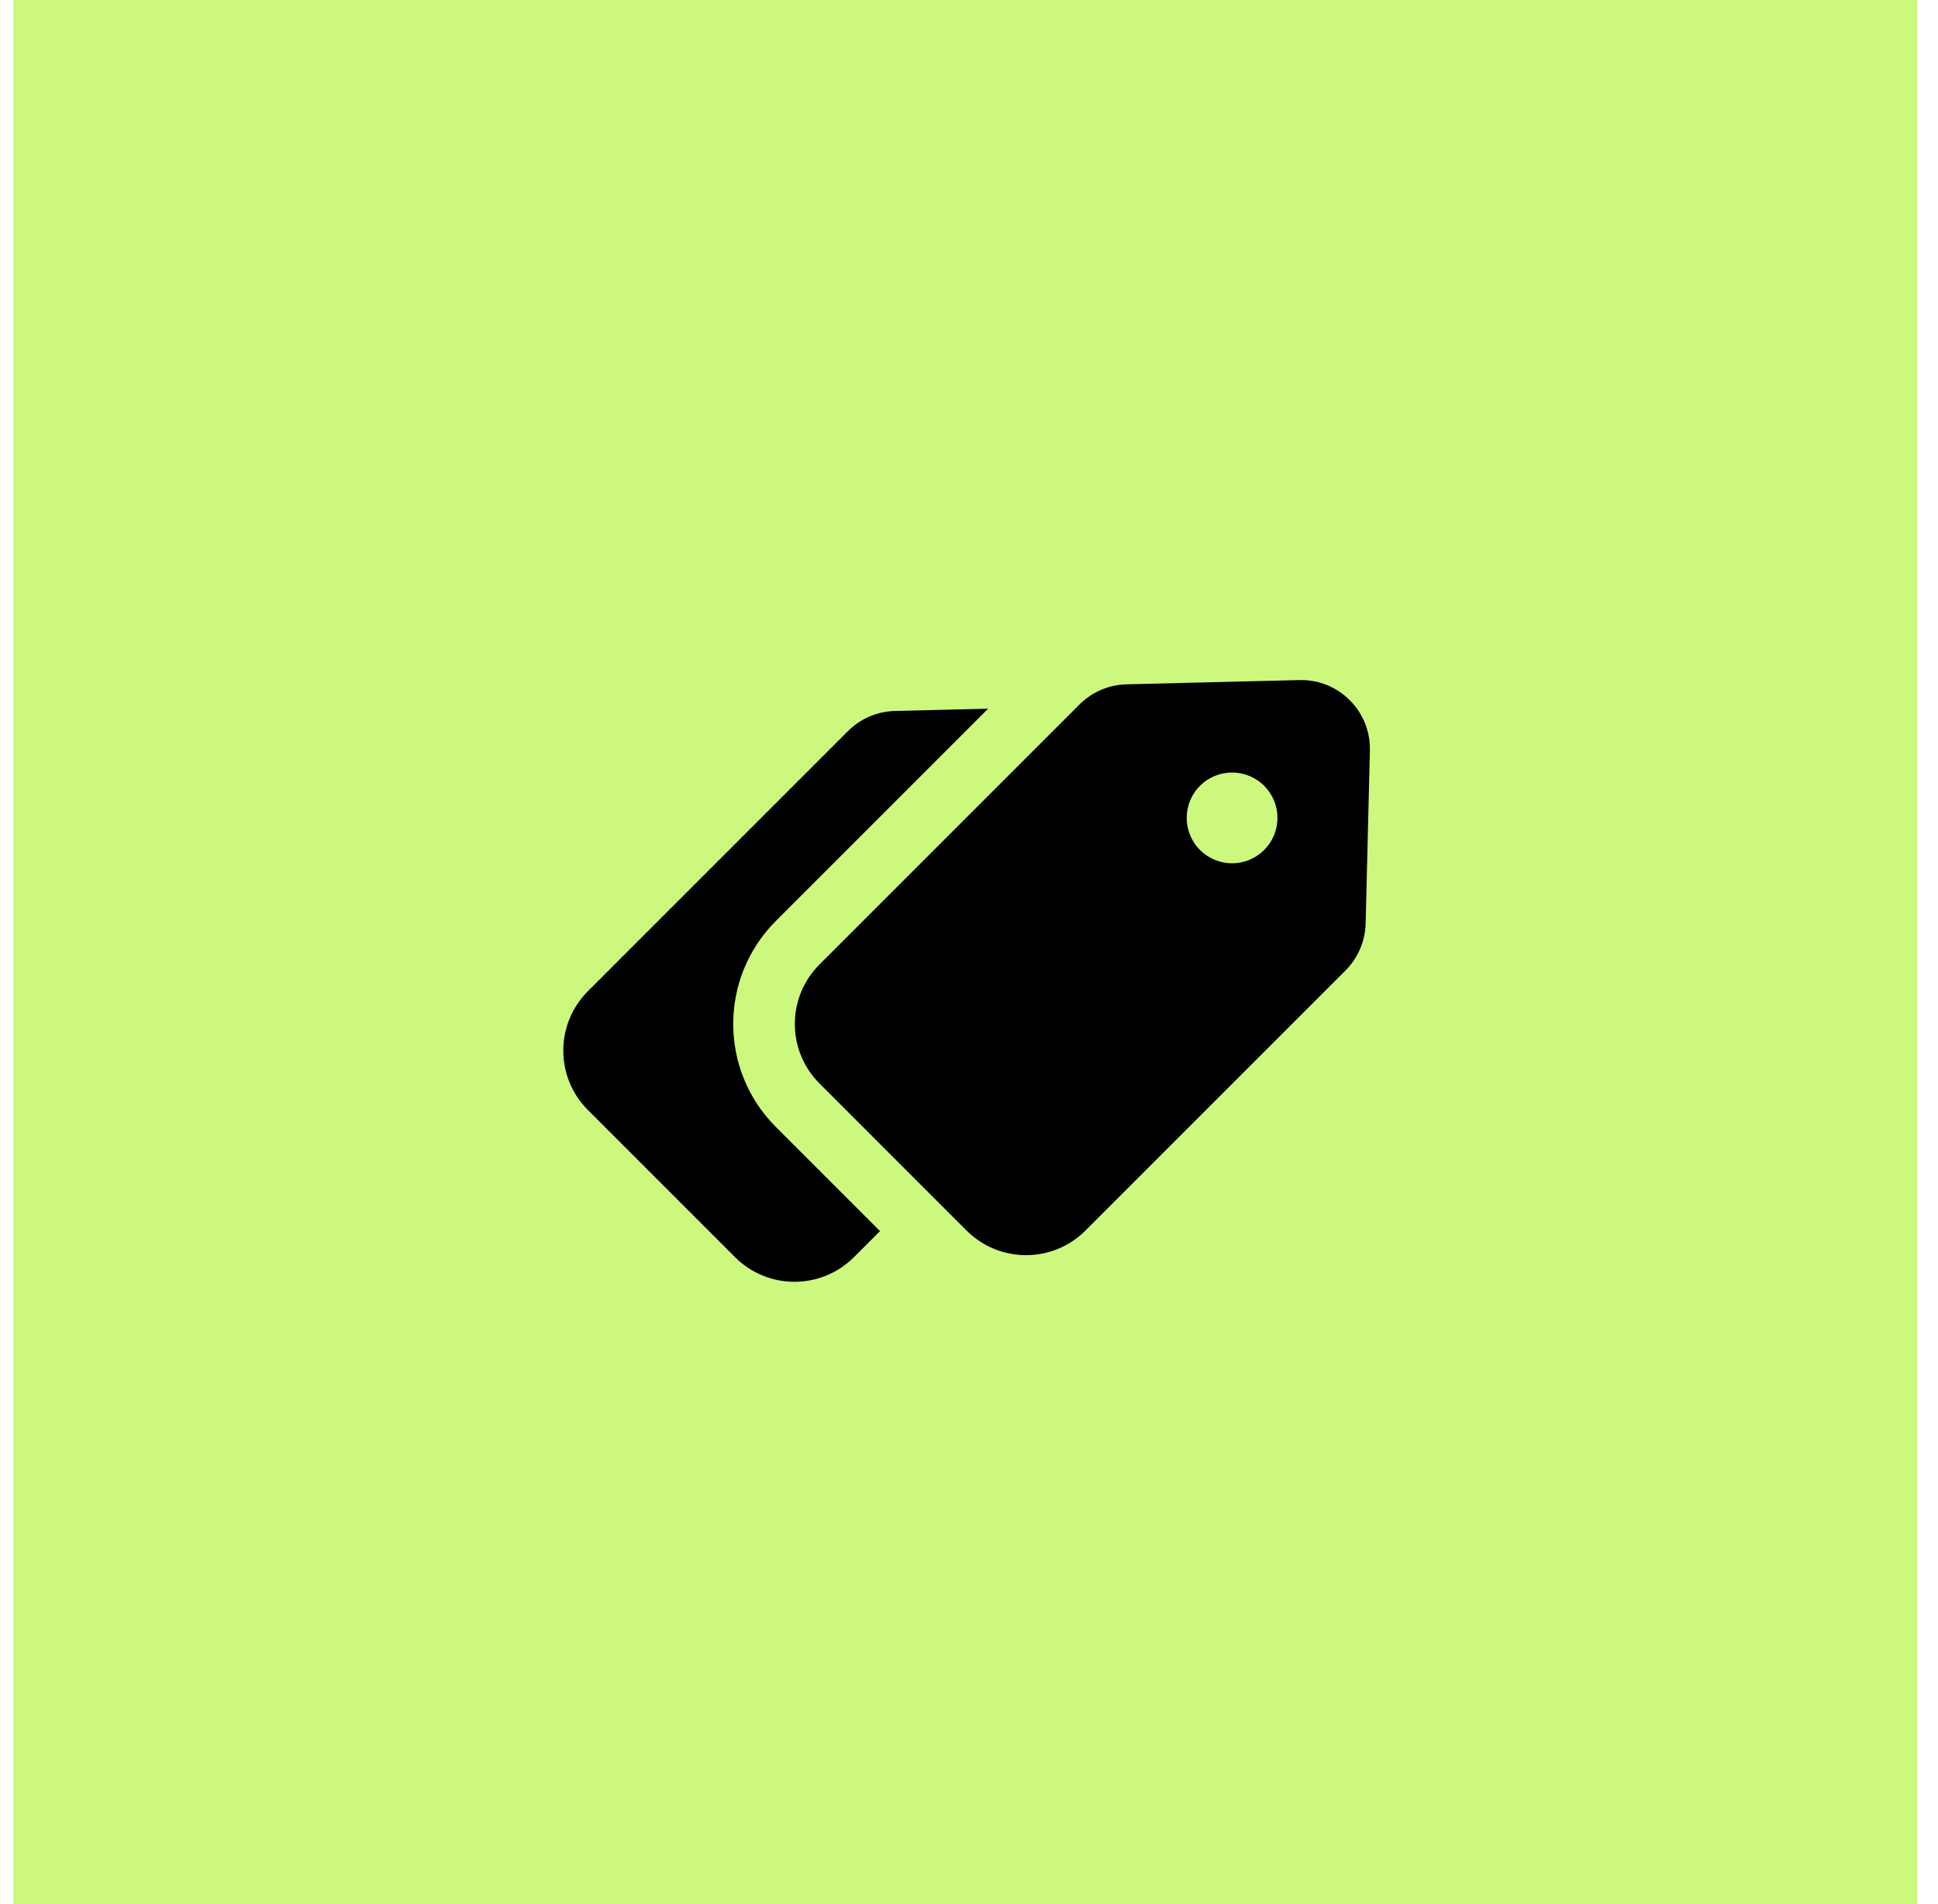
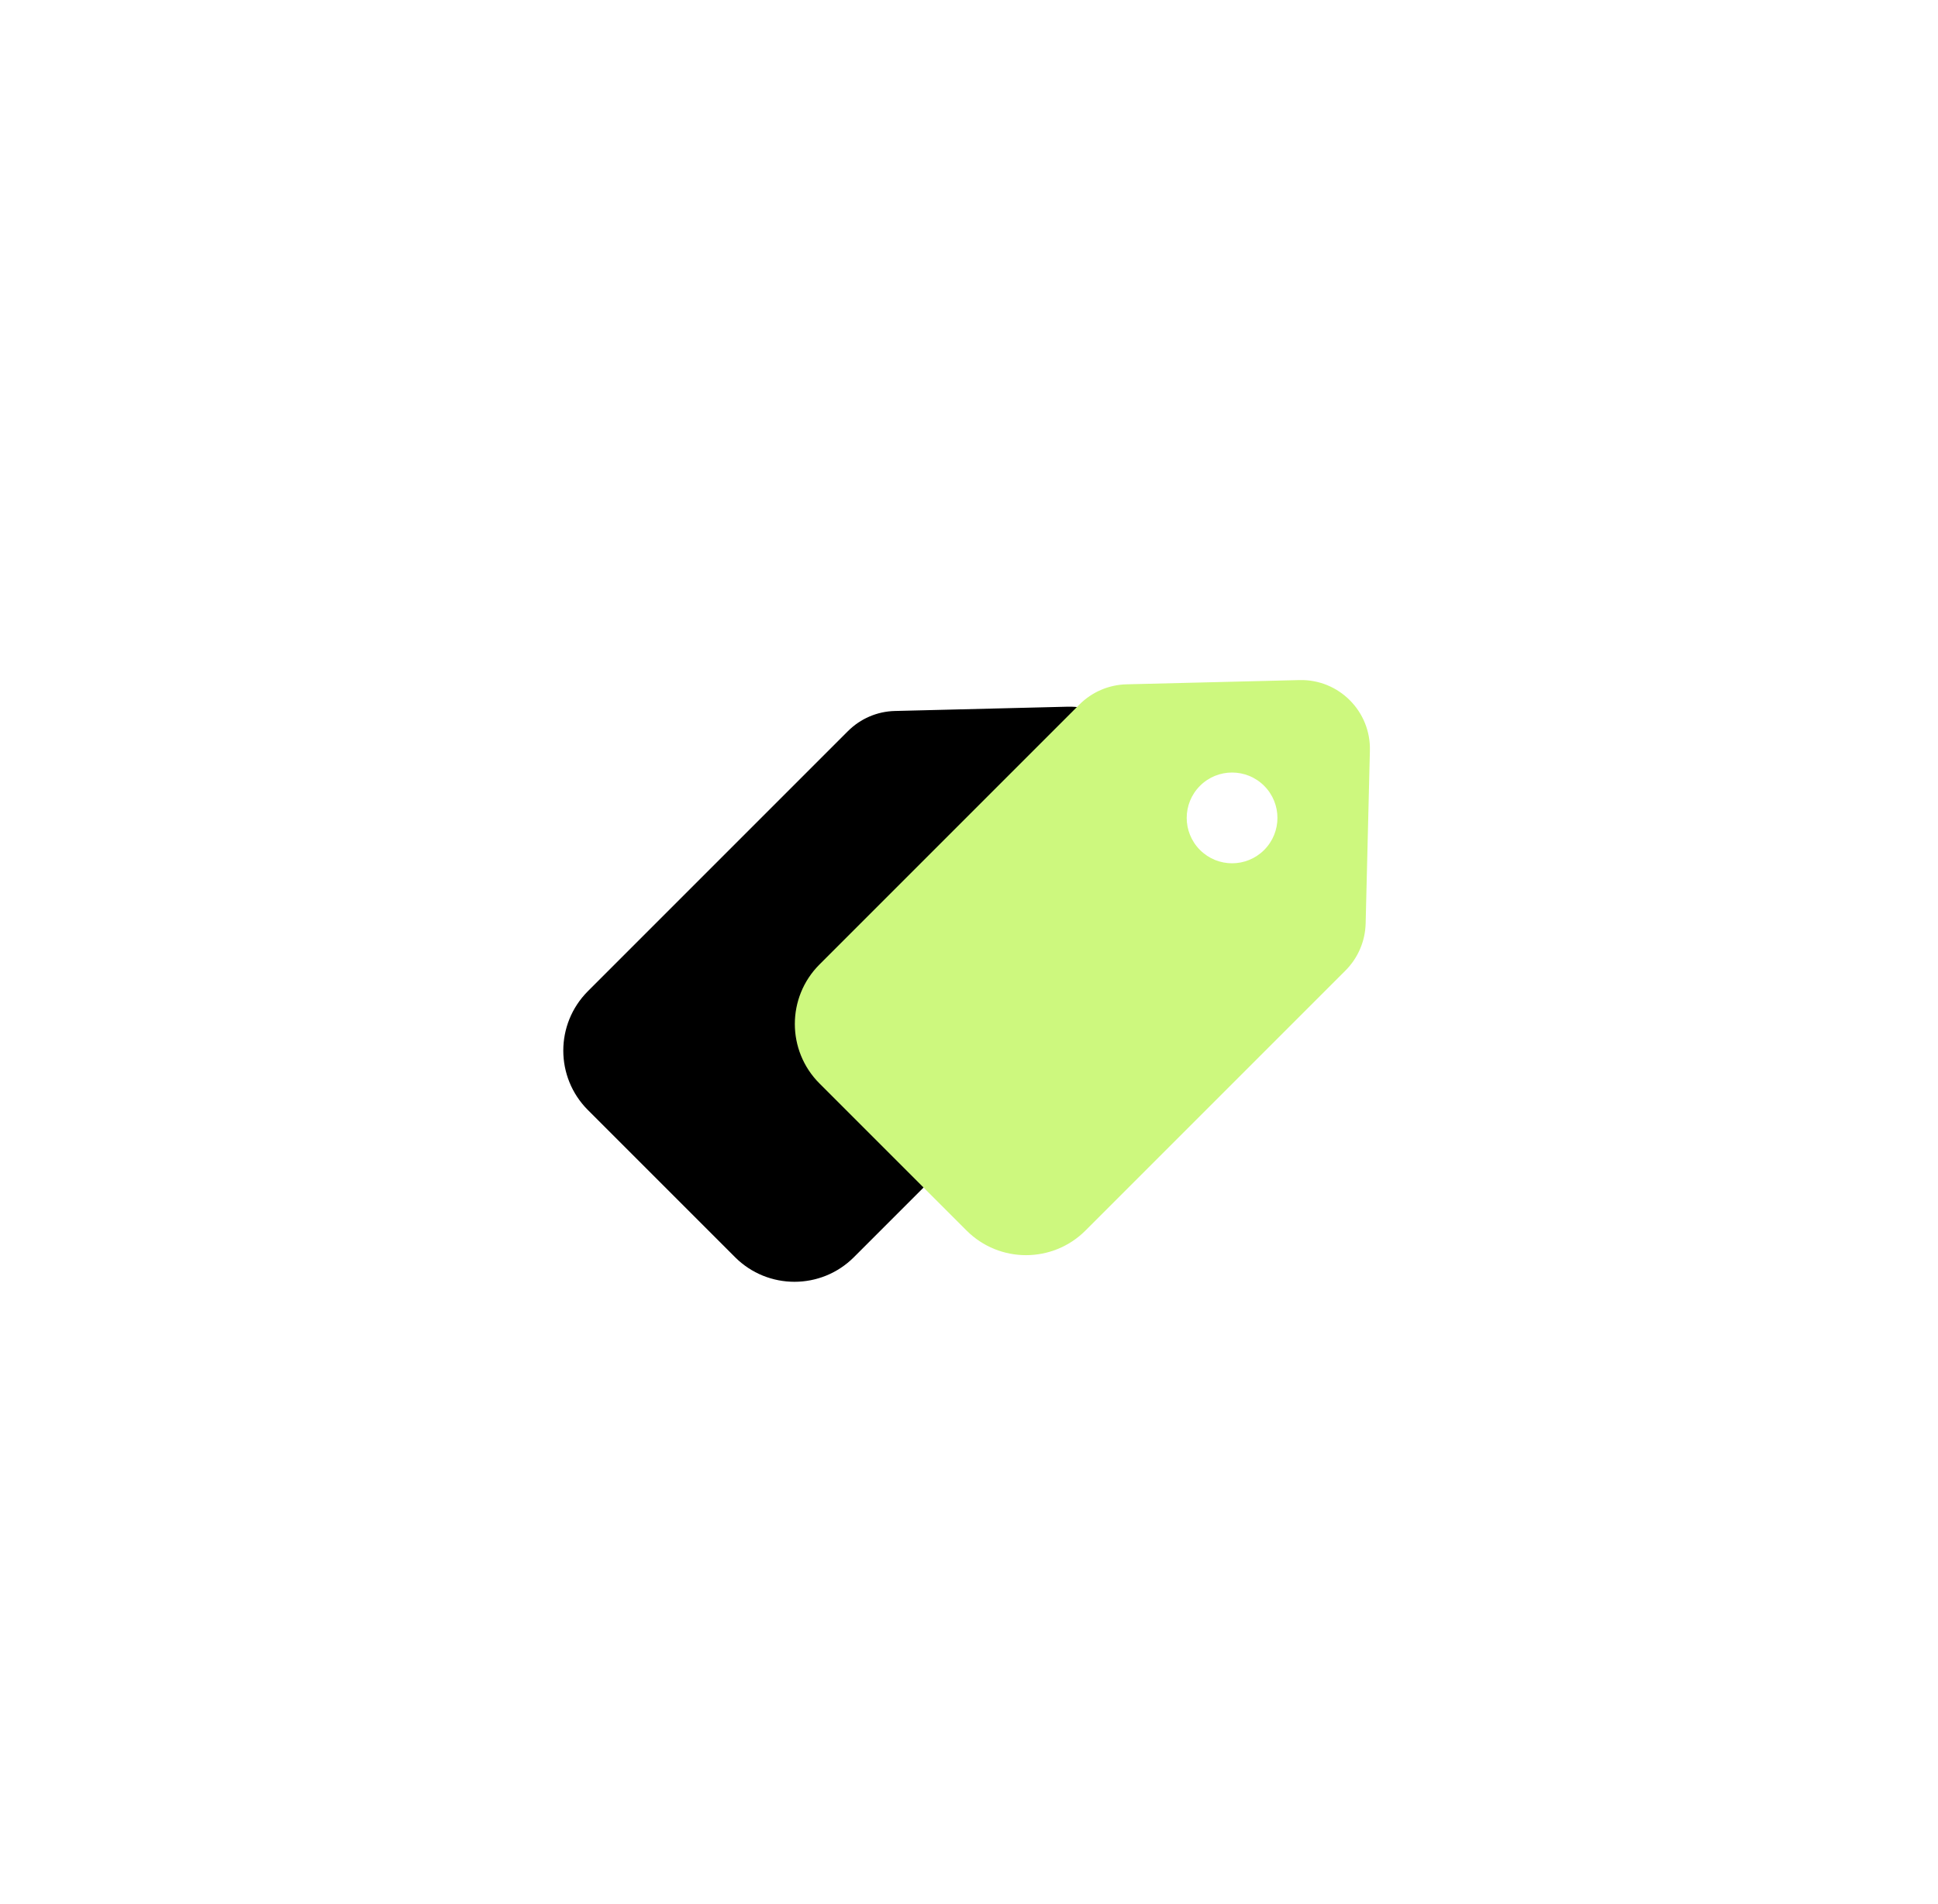
<svg xmlns="http://www.w3.org/2000/svg" width="57" height="56" viewBox="0 0 57 56" fill="none">
-   <rect width="56" height="56" transform="translate(0.391)" fill="#CDF87E" />
  <g clip-path="url(#clip0_1092_1735)">
    <path fill-rule="evenodd" clip-rule="evenodd" d="M31.409 20.784L26.321 20.91C25.802 20.922 25.308 21.134 24.94 21.502L17.292 29.15C16.326 30.116 16.326 31.681 17.292 32.647L19.455 34.81L21.618 36.973C22.584 37.939 24.15 37.939 25.116 36.973L32.764 29.325C33.131 28.958 33.343 28.463 33.356 27.944L33.481 22.857C33.51 21.7 32.565 20.755 31.409 20.784ZM30.769 25.921C31.29 26.442 32.135 26.442 32.656 25.921C33.177 25.4 33.177 24.555 32.656 24.034C32.135 23.513 31.29 23.513 30.769 24.034C30.248 24.555 30.248 25.4 30.769 25.921Z" fill="black" />
    <mask id="path-2-outside-1_1092_1735" maskUnits="userSpaceOnUse" x="19.524" y="13.853" width="26.87" height="26.87" fill="black">
-       <rect fill="white" x="19.524" y="13.853" width="26.87" height="26.87" />
-       <path fill-rule="evenodd" clip-rule="evenodd" d="M38.218 20.001L33.131 20.126C32.612 20.139 32.118 20.351 31.75 20.718L24.102 28.366C23.136 29.332 23.136 30.898 24.102 31.864L26.265 34.027L28.428 36.19C29.394 37.156 30.96 37.156 31.926 36.19L39.574 28.542C39.941 28.174 40.153 27.68 40.166 27.161L40.291 22.074C40.32 20.917 39.375 19.972 38.218 20.001ZM35.294 24.998C35.815 25.52 36.66 25.52 37.181 24.998C37.702 24.477 37.702 23.632 37.181 23.111C36.66 22.59 35.815 22.59 35.294 23.111C34.773 23.632 34.773 24.477 35.294 24.998Z" />
-     </mask>
+       </mask>
    <path fill-rule="evenodd" clip-rule="evenodd" d="M38.218 20.001L33.131 20.126C32.612 20.139 32.118 20.351 31.75 20.718L24.102 28.366C23.136 29.332 23.136 30.898 24.102 31.864L26.265 34.027L28.428 36.19C29.394 37.156 30.96 37.156 31.926 36.19L39.574 28.542C39.941 28.174 40.153 27.68 40.166 27.161L40.291 22.074C40.32 20.917 39.375 19.972 38.218 20.001ZM35.294 24.998C35.815 25.52 36.66 25.52 37.181 24.998C37.702 24.477 37.702 23.632 37.181 23.111C36.66 22.59 35.815 22.59 35.294 23.111C34.773 23.632 34.773 24.477 35.294 24.998Z" fill="#CDF87E" />
    <path d="M33.131 20.126L33.087 18.315L33.087 18.315L33.131 20.126ZM38.218 20.001L38.174 18.189H38.174L38.218 20.001ZM26.265 34.027L27.547 32.746L26.265 34.027ZM28.428 36.19L27.147 37.471L28.428 36.19ZM40.166 27.161L38.354 27.116L40.166 27.161ZM40.291 22.074L42.103 22.118L42.103 22.118L40.291 22.074ZM33.176 21.938L38.263 21.812L38.174 18.189L33.087 18.315L33.176 21.938ZM33.032 22C33.07 21.961 33.122 21.939 33.176 21.938L33.087 18.315C32.102 18.339 31.165 18.741 30.469 19.437L33.032 22ZM25.384 29.648L33.032 22L30.469 19.437L22.821 27.085L25.384 29.648ZM25.384 30.583C25.125 30.325 25.125 29.906 25.384 29.648L22.821 27.085C21.147 28.759 21.147 31.472 22.821 33.145L25.384 30.583ZM27.547 32.746L25.384 30.583L22.821 33.145L24.984 35.308L27.547 32.746ZM29.709 34.908L27.547 32.746L24.984 35.308L27.147 37.471L29.709 34.908ZM30.644 34.908C30.386 35.167 29.968 35.167 29.709 34.908L27.147 37.471C28.82 39.145 31.533 39.145 33.207 37.471L30.644 34.908ZM38.292 27.26L30.644 34.908L33.207 37.471L40.855 29.823L38.292 27.26ZM38.354 27.116C38.353 27.17 38.331 27.222 38.292 27.26L40.855 29.823C41.551 29.127 41.953 28.19 41.977 27.206L38.354 27.116ZM38.48 22.029L38.354 27.116L41.977 27.206L42.103 22.118L38.48 22.029ZM38.263 21.812C38.384 21.809 38.483 21.908 38.48 22.029L42.103 22.118C42.157 19.926 40.366 18.135 38.174 18.189L38.263 21.812ZM35.899 23.717C36.086 23.53 36.389 23.53 36.575 23.717L34.012 26.28C35.241 27.509 37.233 27.509 38.462 26.28L35.899 23.717ZM35.899 24.393C35.713 24.206 35.713 23.904 35.899 23.717L38.462 26.28C39.691 25.051 39.691 23.059 38.462 21.83L35.899 24.393ZM36.575 24.393C36.389 24.579 36.086 24.579 35.899 24.393L38.462 21.83C37.233 20.601 35.241 20.601 34.012 21.83L36.575 24.393ZM36.575 23.717C36.762 23.904 36.762 24.206 36.575 24.393L34.012 21.83C32.783 23.059 32.783 25.051 34.012 26.28L36.575 23.717Z" fill="#CDF87E" mask="url(#path-2-outside-1_1092_1735)" />
-     <path fill-rule="evenodd" clip-rule="evenodd" d="M38.218 20.001L33.131 20.126C32.612 20.139 32.118 20.351 31.75 20.718L24.102 28.366C23.136 29.332 23.136 30.898 24.102 31.864L26.265 34.027L28.428 36.19C29.394 37.156 30.96 37.156 31.926 36.19L39.574 28.542C39.941 28.174 40.153 27.68 40.166 27.161L40.291 22.074C40.32 20.917 39.375 19.972 38.218 20.001ZM35.294 24.998C35.815 25.52 36.66 25.52 37.181 24.998C37.702 24.477 37.702 23.632 37.181 23.111C36.66 22.59 35.815 22.59 35.294 23.111C34.773 23.632 34.773 24.477 35.294 24.998Z" fill="black" />
  </g>
  <defs>
    <clipPath id="clip0_1092_1735">
      <rect width="24" height="24" fill="white" transform="translate(16.391 16)" />
    </clipPath>
  </defs>
</svg>